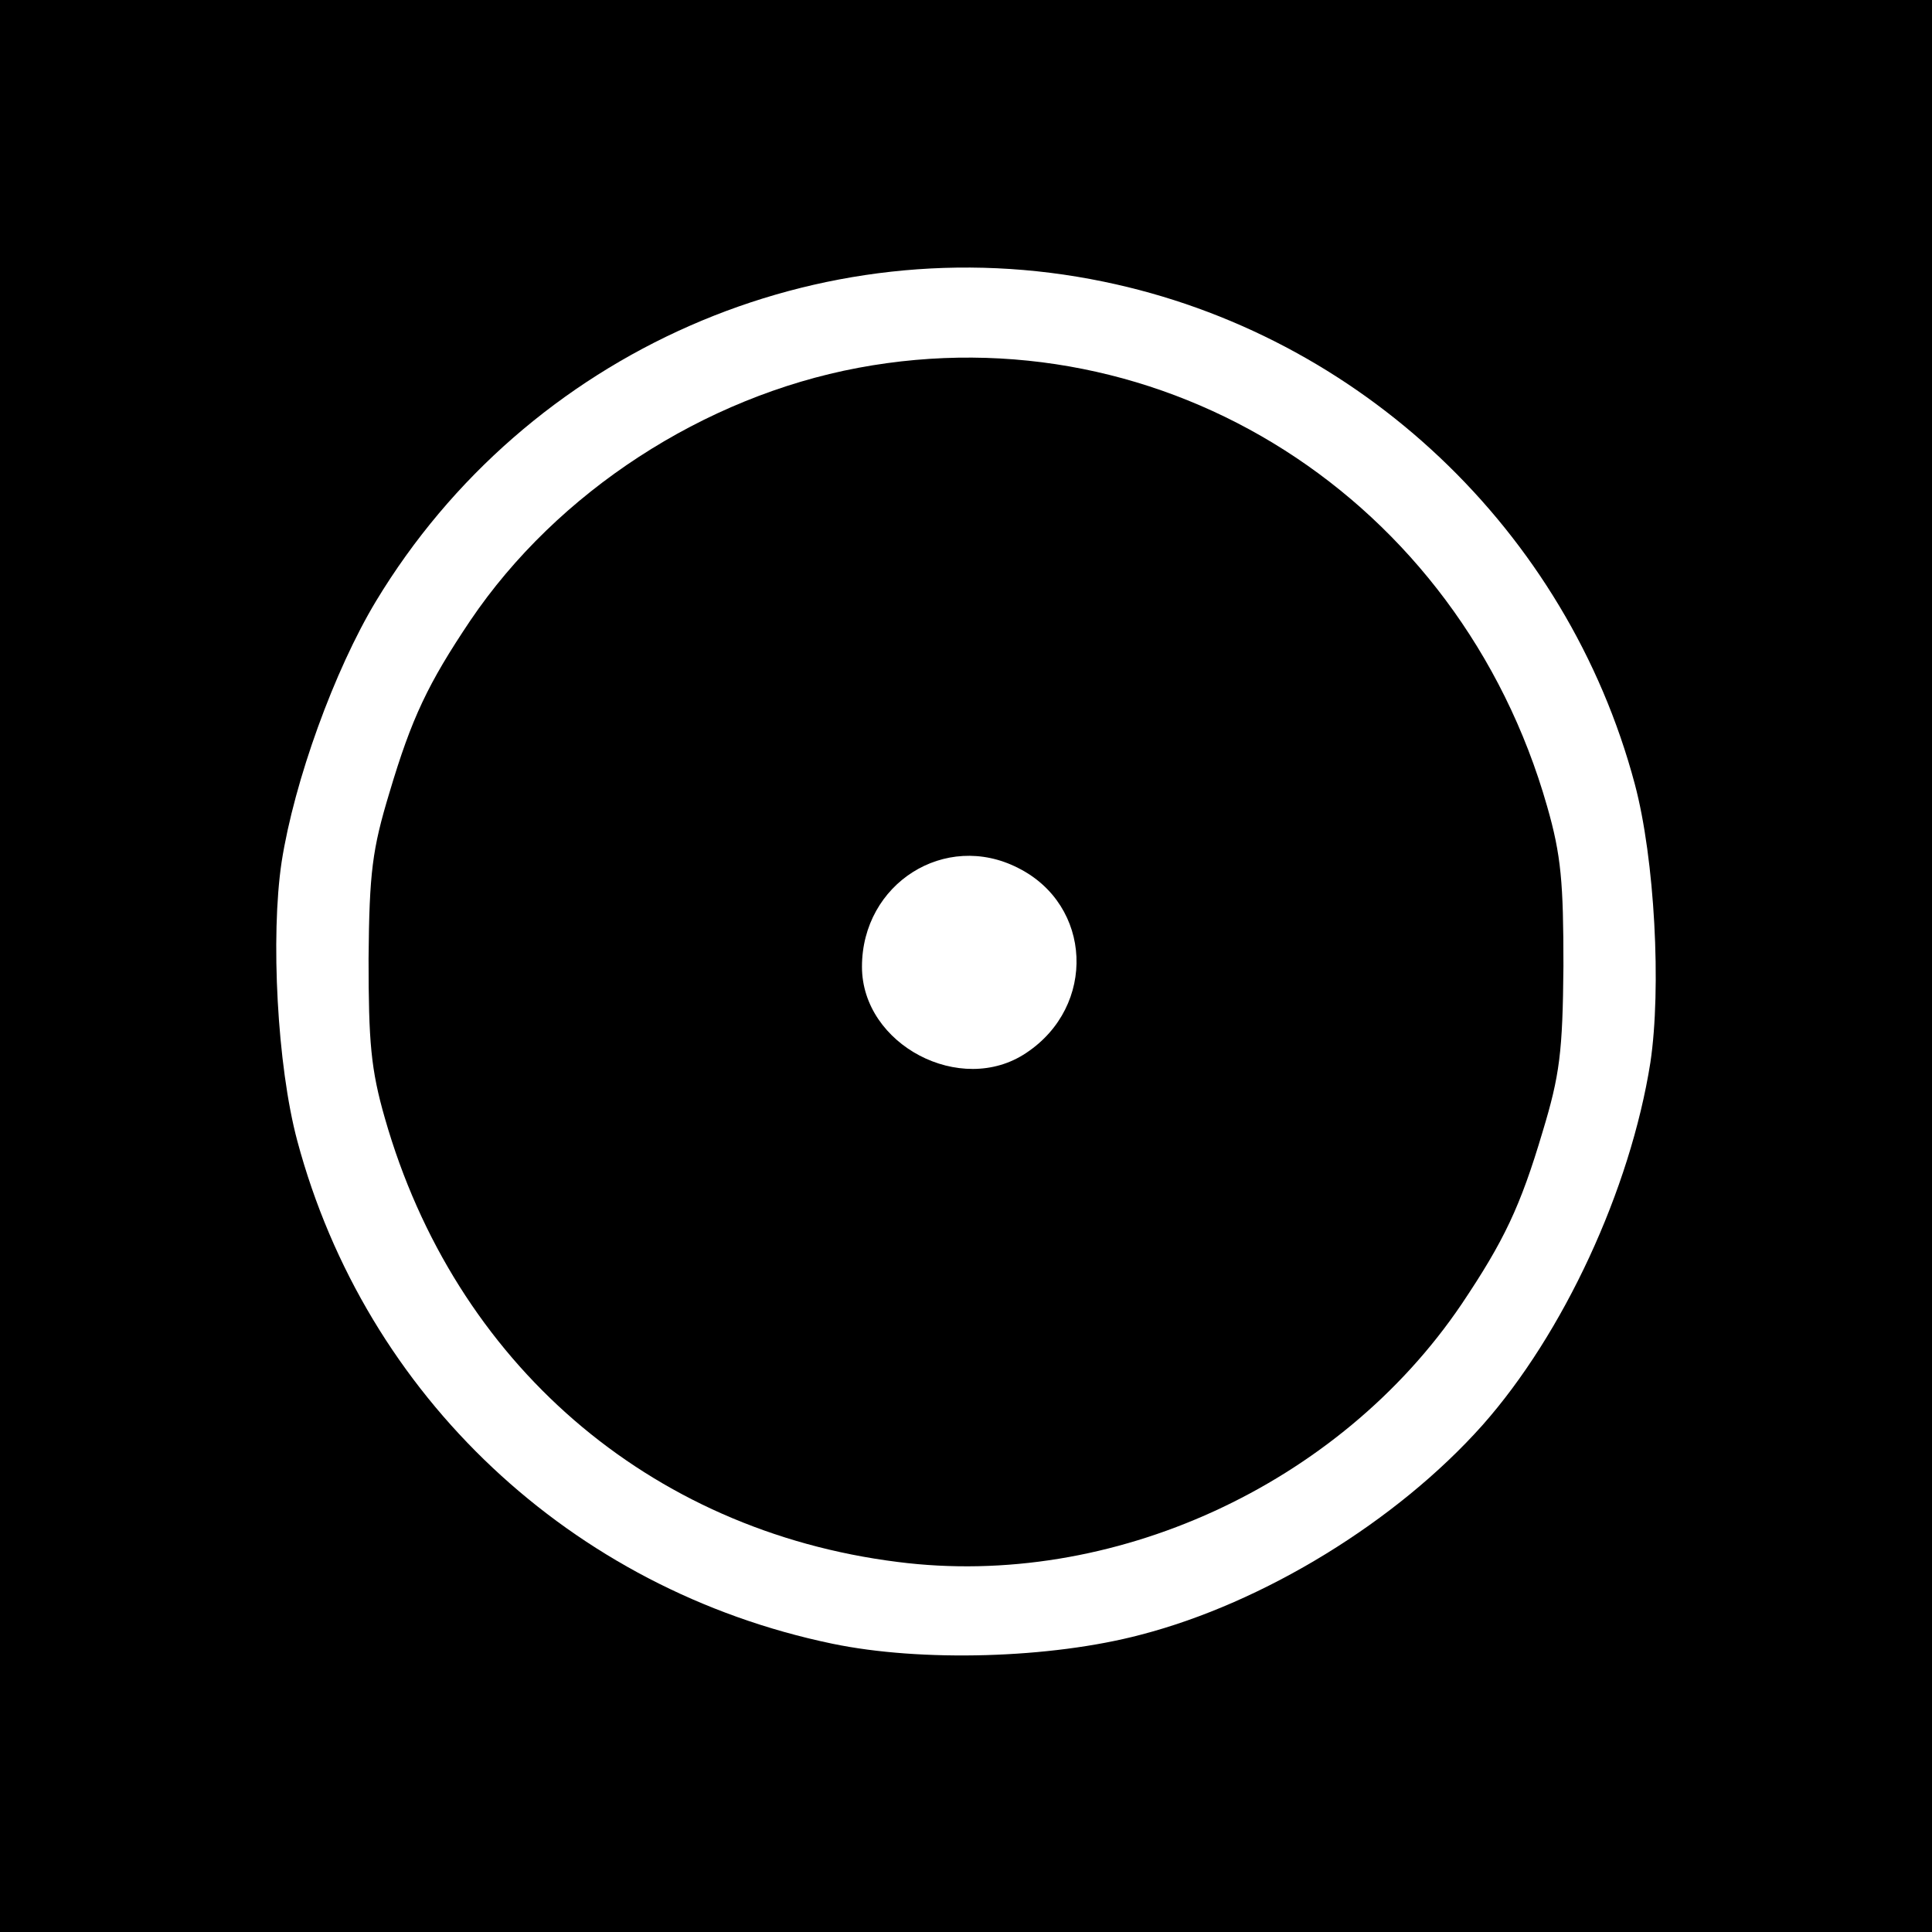
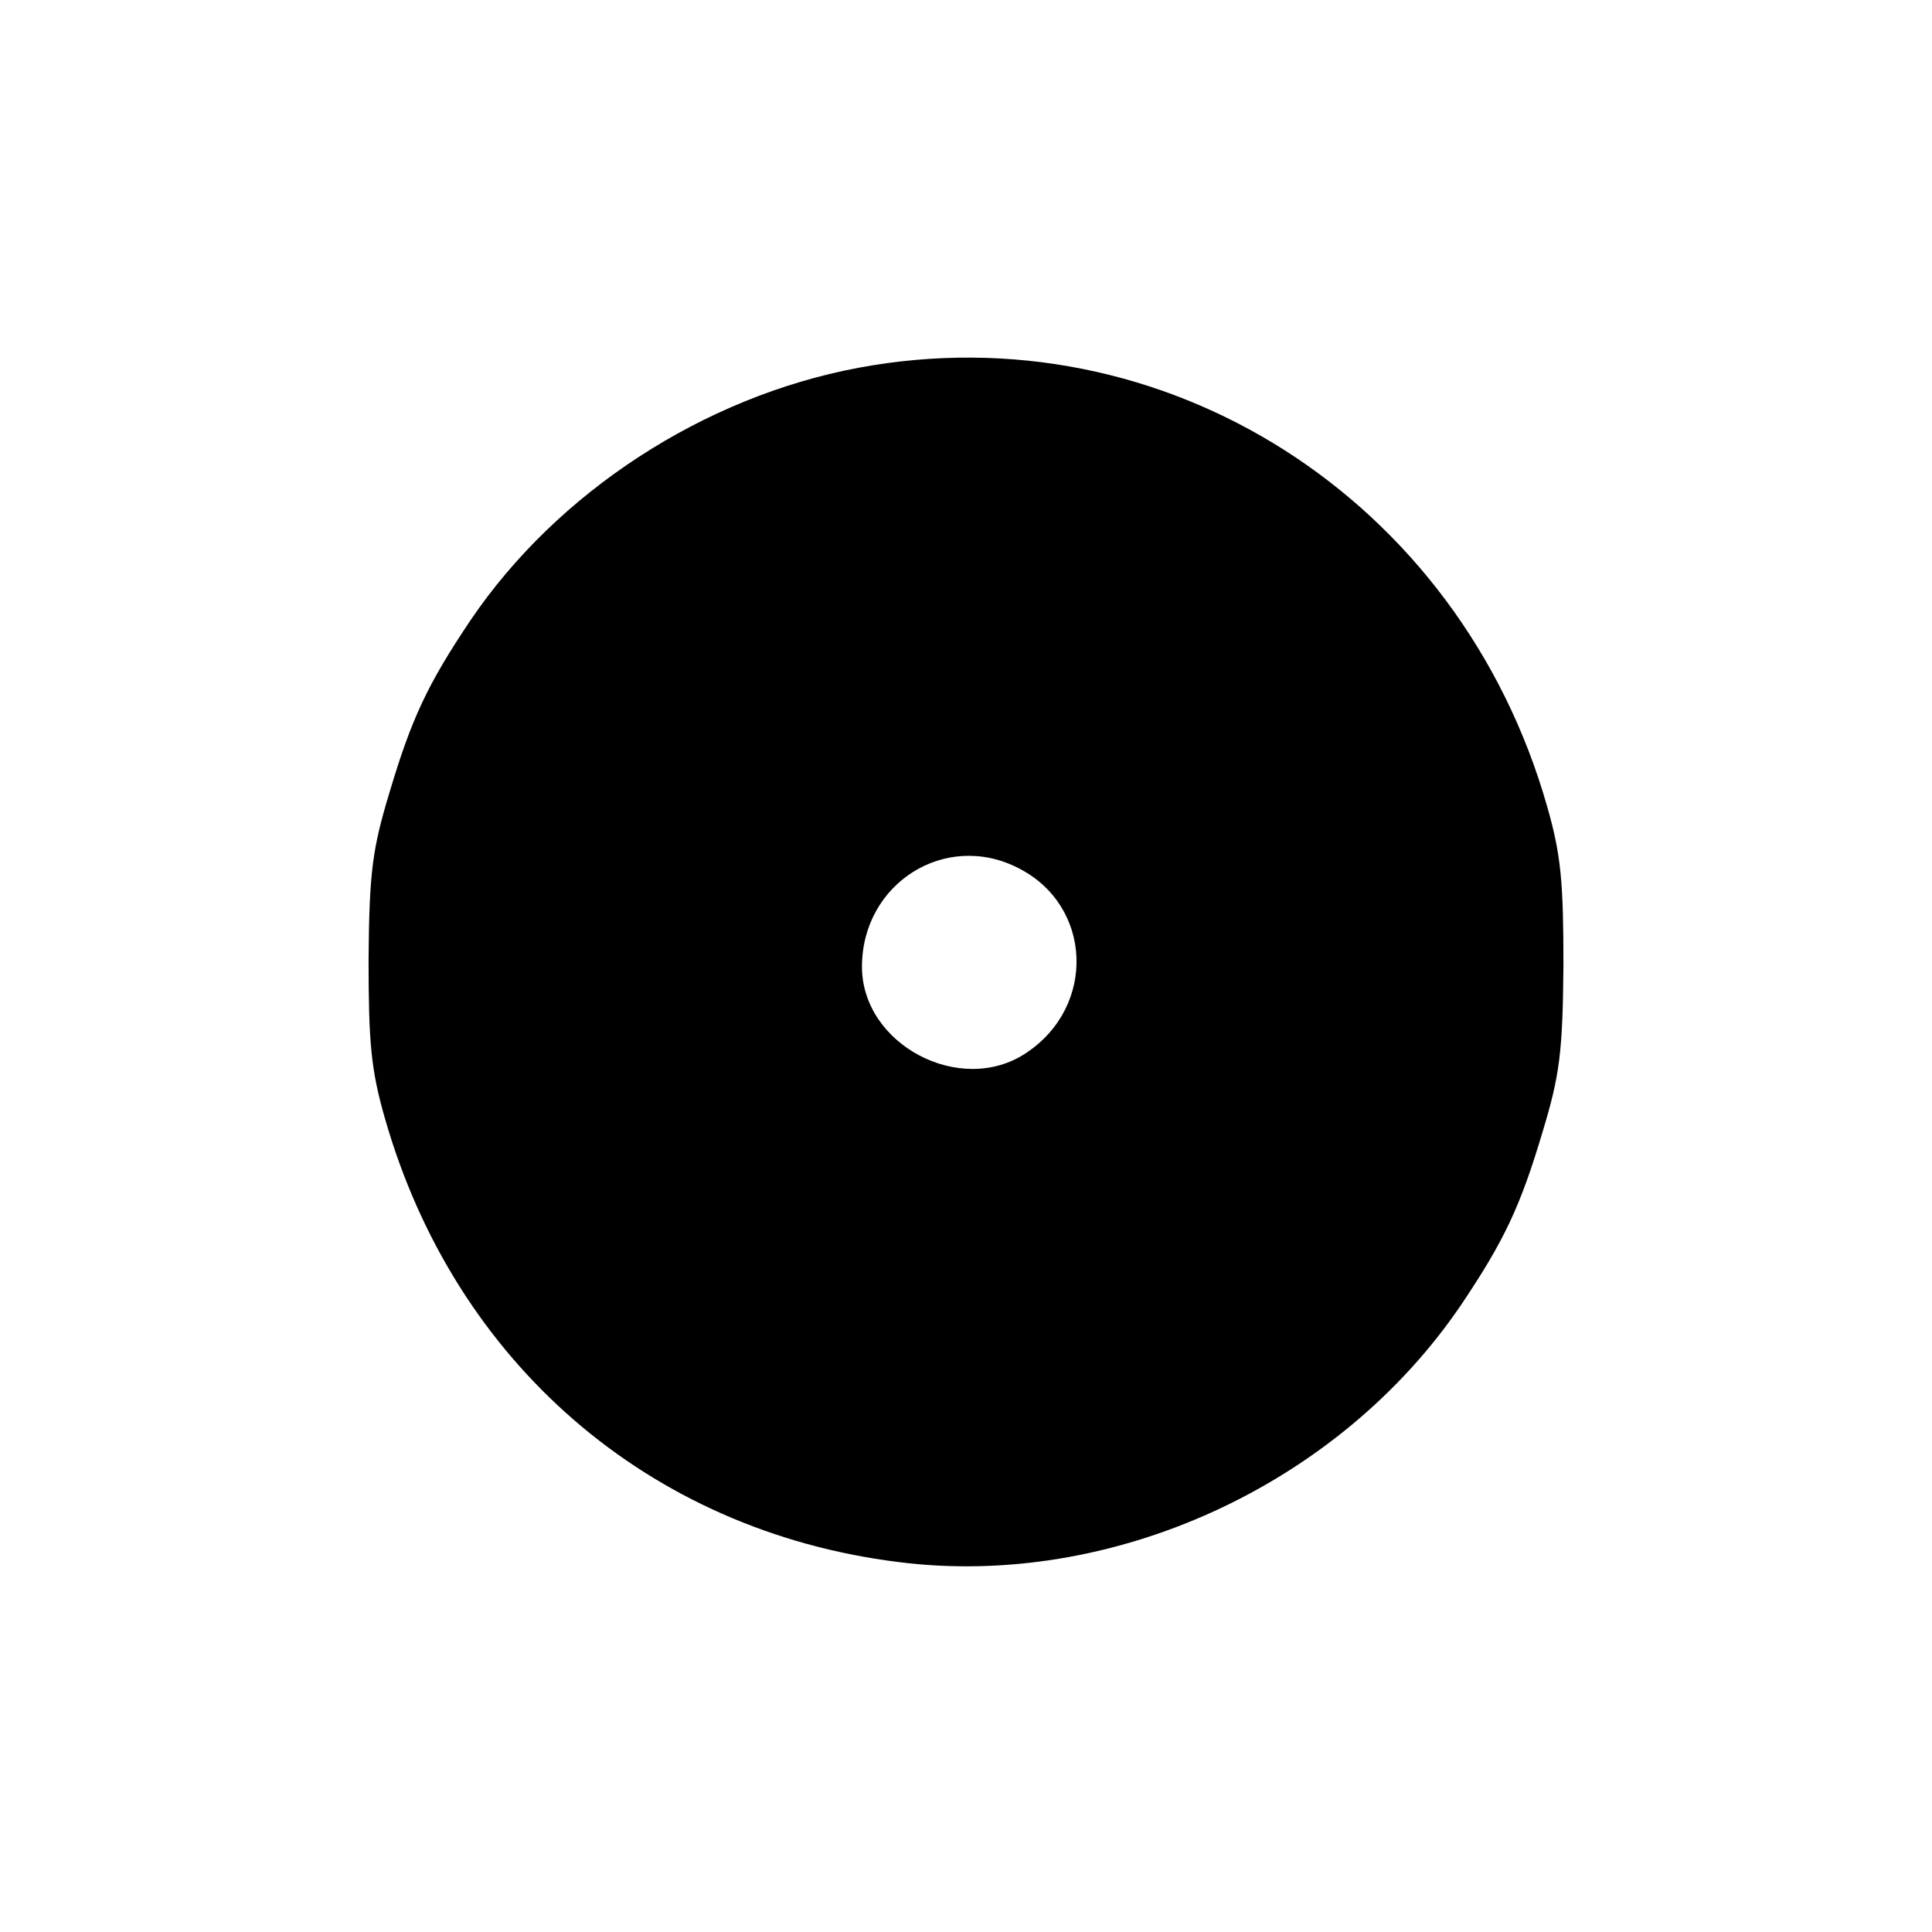
<svg xmlns="http://www.w3.org/2000/svg" version="1.0" width="260pt" height="260pt" viewBox="0 0 260 260" preserveAspectRatio="xMidYMid meet">
  <g transform="translate(0,260) scale(0.1,-0.1)" fill="#000000" stroke="none">
-     <path d="M0 1300 l0 -1300 1300 0 1300 0 0 1300 0 1300 -1300 0 -1300 0 0 -1300z m1485 921 c345 -71 624 -335 715 -676 27 -101 36 -275 21 -375 -27 -171 -117 -365 -226 -488 -115 -129 -294 -239 -460 -282 -121 -32 -295 -37 -415 -12 -351 73 -628 333 -720 677 -27 101 -36 275 -21 375 17 109 71 258 127 351 203 336 597 509 979 430z" />
    <path d="M1155 2105 c-208 -39 -405 -167 -522 -340 -57 -85 -79 -131 -109 -232 -23 -76 -27 -107 -28 -223 0 -112 3 -149 22 -215 94 -329 355 -555 690 -597 288 -37 594 103 759 347 57 85 79 131 109 232 23 76 27 107 28 223 0 112 -3 149 -22 215 -118 414 -515 667 -927 590z m215 -673 c100 -50 106 -186 11 -249 -88 -59 -221 11 -221 116 0 112 112 183 210 133z" />
  </g>
</svg>